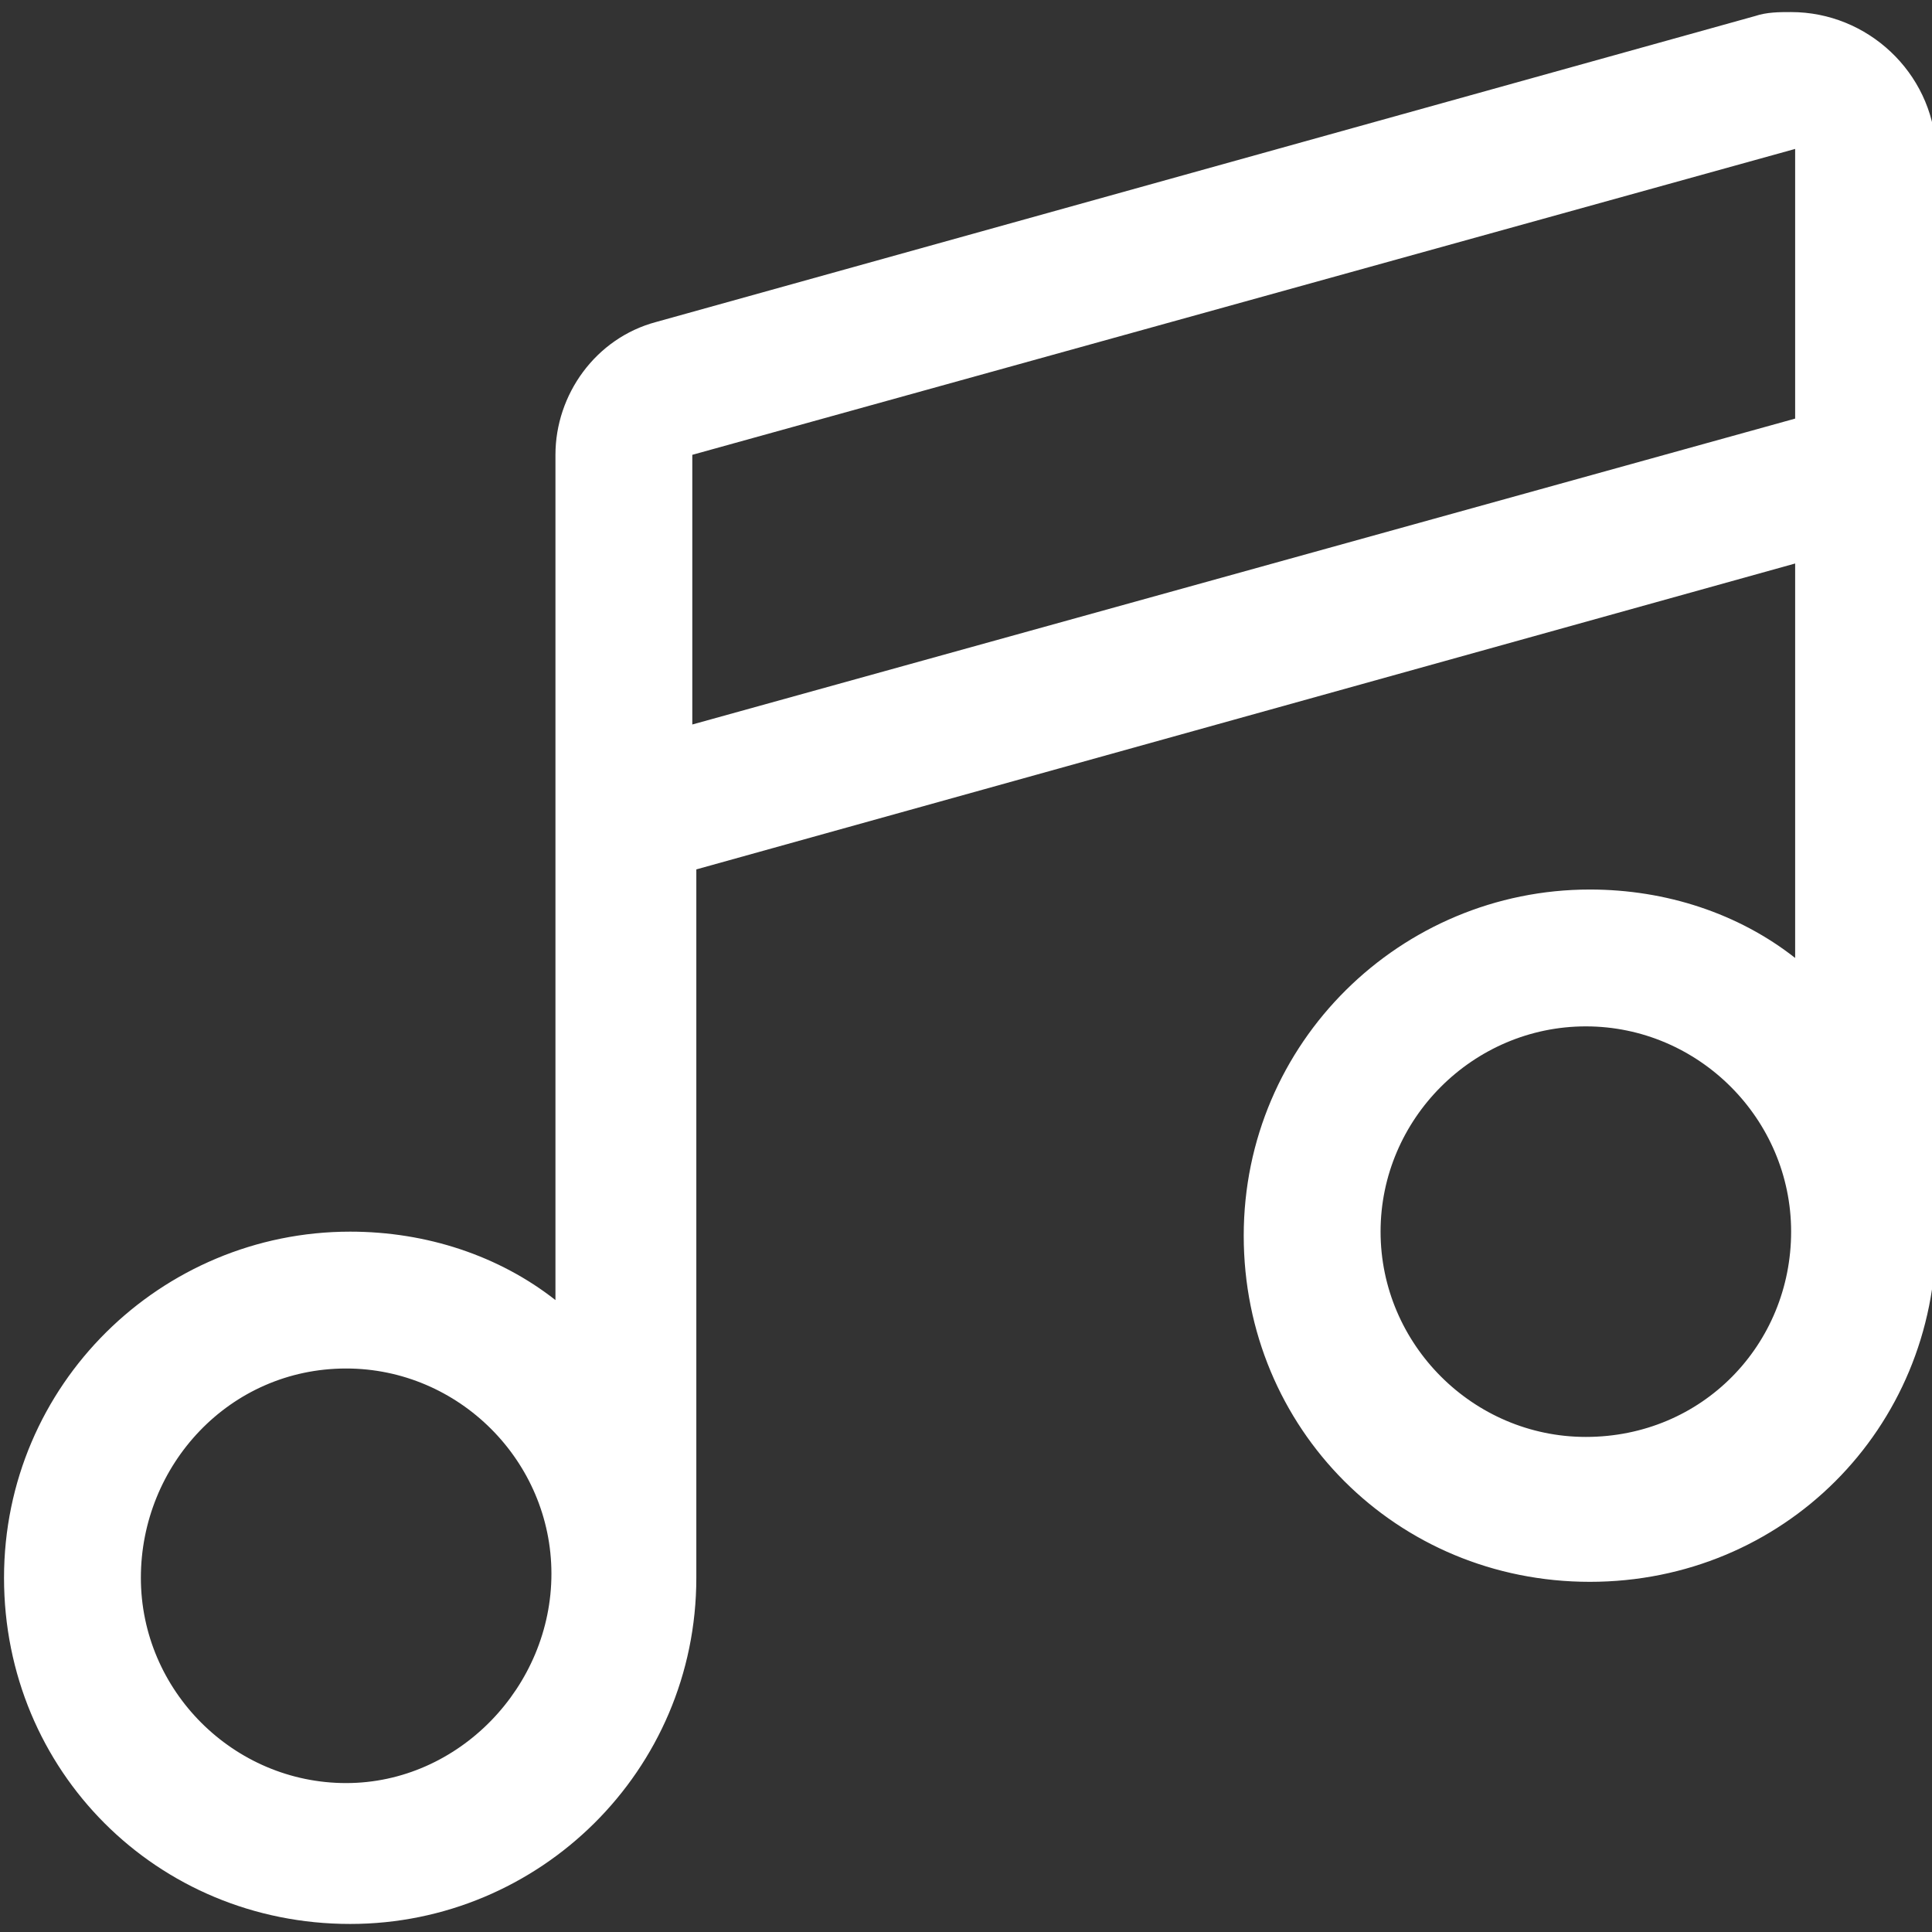
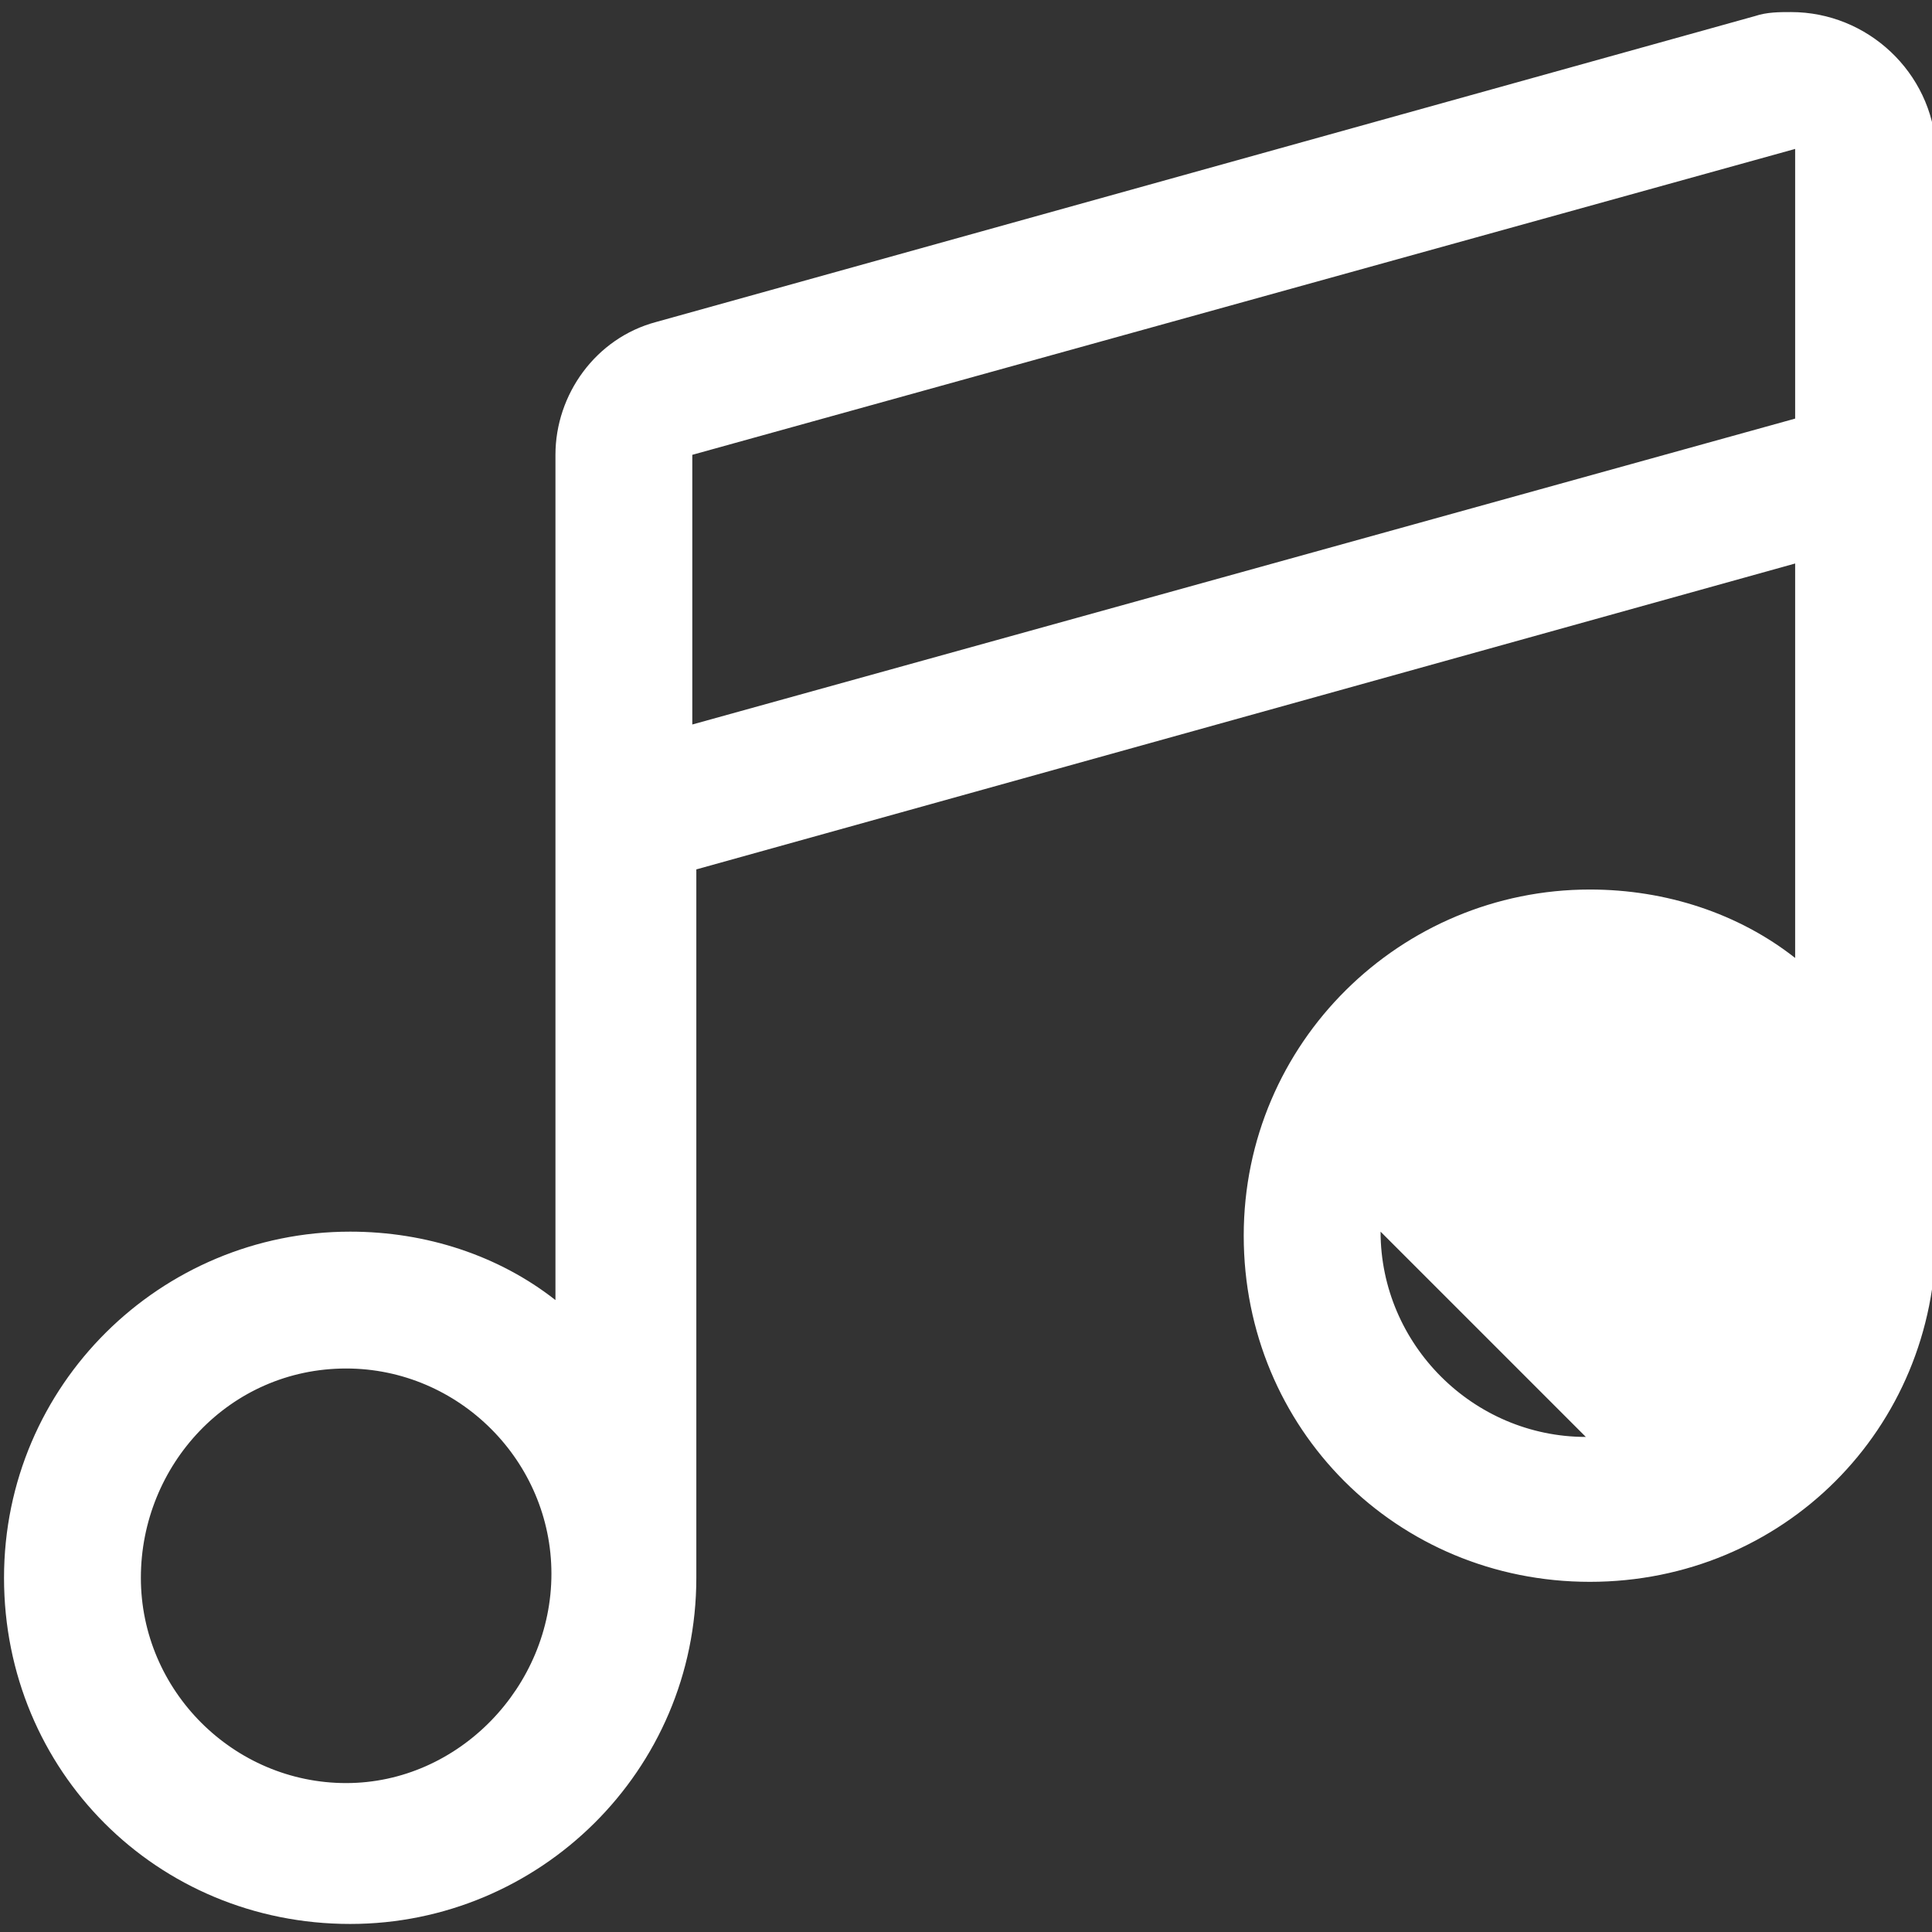
<svg xmlns="http://www.w3.org/2000/svg" viewBox="0 0 48 48">
  <rect x="0" y="0" width="48" height="48" fill="#333333" stroke="none" />
-   <path fill="#2870ed" d="M44.5.3c-.3 0-.6 0-.9.1L16.3 8c-1.5.4-2.5 1.8-2.5 3.3v21c-1.4-1.1-3.2-1.7-5.1-1.7C4 30.6.1 34.4.1 39.2s3.8 8.6 8.6 8.6c4.7 0 8.6-3.8 8.6-8.6V21.6L44.6 14v9.8c-1.4-1.1-3.2-1.7-5.1-1.7-4.7 0-8.6 3.8-8.6 8.6s3.8 8.6 8.6 8.6 8.6-3.8 8.6-8.6v-27C48 1.8 46.4.3 44.5.3zm-35.9 44c-2.8 0-5.1-2.3-5.1-5.1S5.7 34 8.6 34c2.8 0 5.1 2.3 5.1 5.1s-2.3 5.2-5.1 5.2zM17.2 18v-6.7l27.4-7.6v6.7L17.2 18zm22.2 17.7c-2.8 0-5.1-2.3-5.1-5.1s2.3-5.1 5.1-5.1 5.1 2.3 5.1 5.1-2.2 5.1-5.1 5.1z" style="fill: #ffffff;" />
+   <path fill="#2870ed" d="M44.5.3c-.3 0-.6 0-.9.1L16.3 8c-1.5.4-2.5 1.8-2.5 3.3v21c-1.4-1.1-3.2-1.7-5.1-1.7C4 30.6.1 34.4.1 39.2s3.8 8.6 8.6 8.6c4.7 0 8.6-3.8 8.6-8.6V21.6L44.6 14v9.8c-1.4-1.1-3.2-1.7-5.1-1.7-4.7 0-8.6 3.8-8.6 8.6s3.8 8.6 8.6 8.6 8.6-3.8 8.6-8.6v-27C48 1.8 46.4.3 44.5.3zm-35.9 44c-2.8 0-5.1-2.3-5.1-5.1S5.7 34 8.6 34c2.8 0 5.1 2.3 5.1 5.1s-2.3 5.2-5.1 5.2zM17.2 18v-6.7l27.4-7.6v6.7L17.2 18zm22.2 17.7c-2.8 0-5.1-2.3-5.1-5.1z" style="fill: #ffffff;" />
</svg>